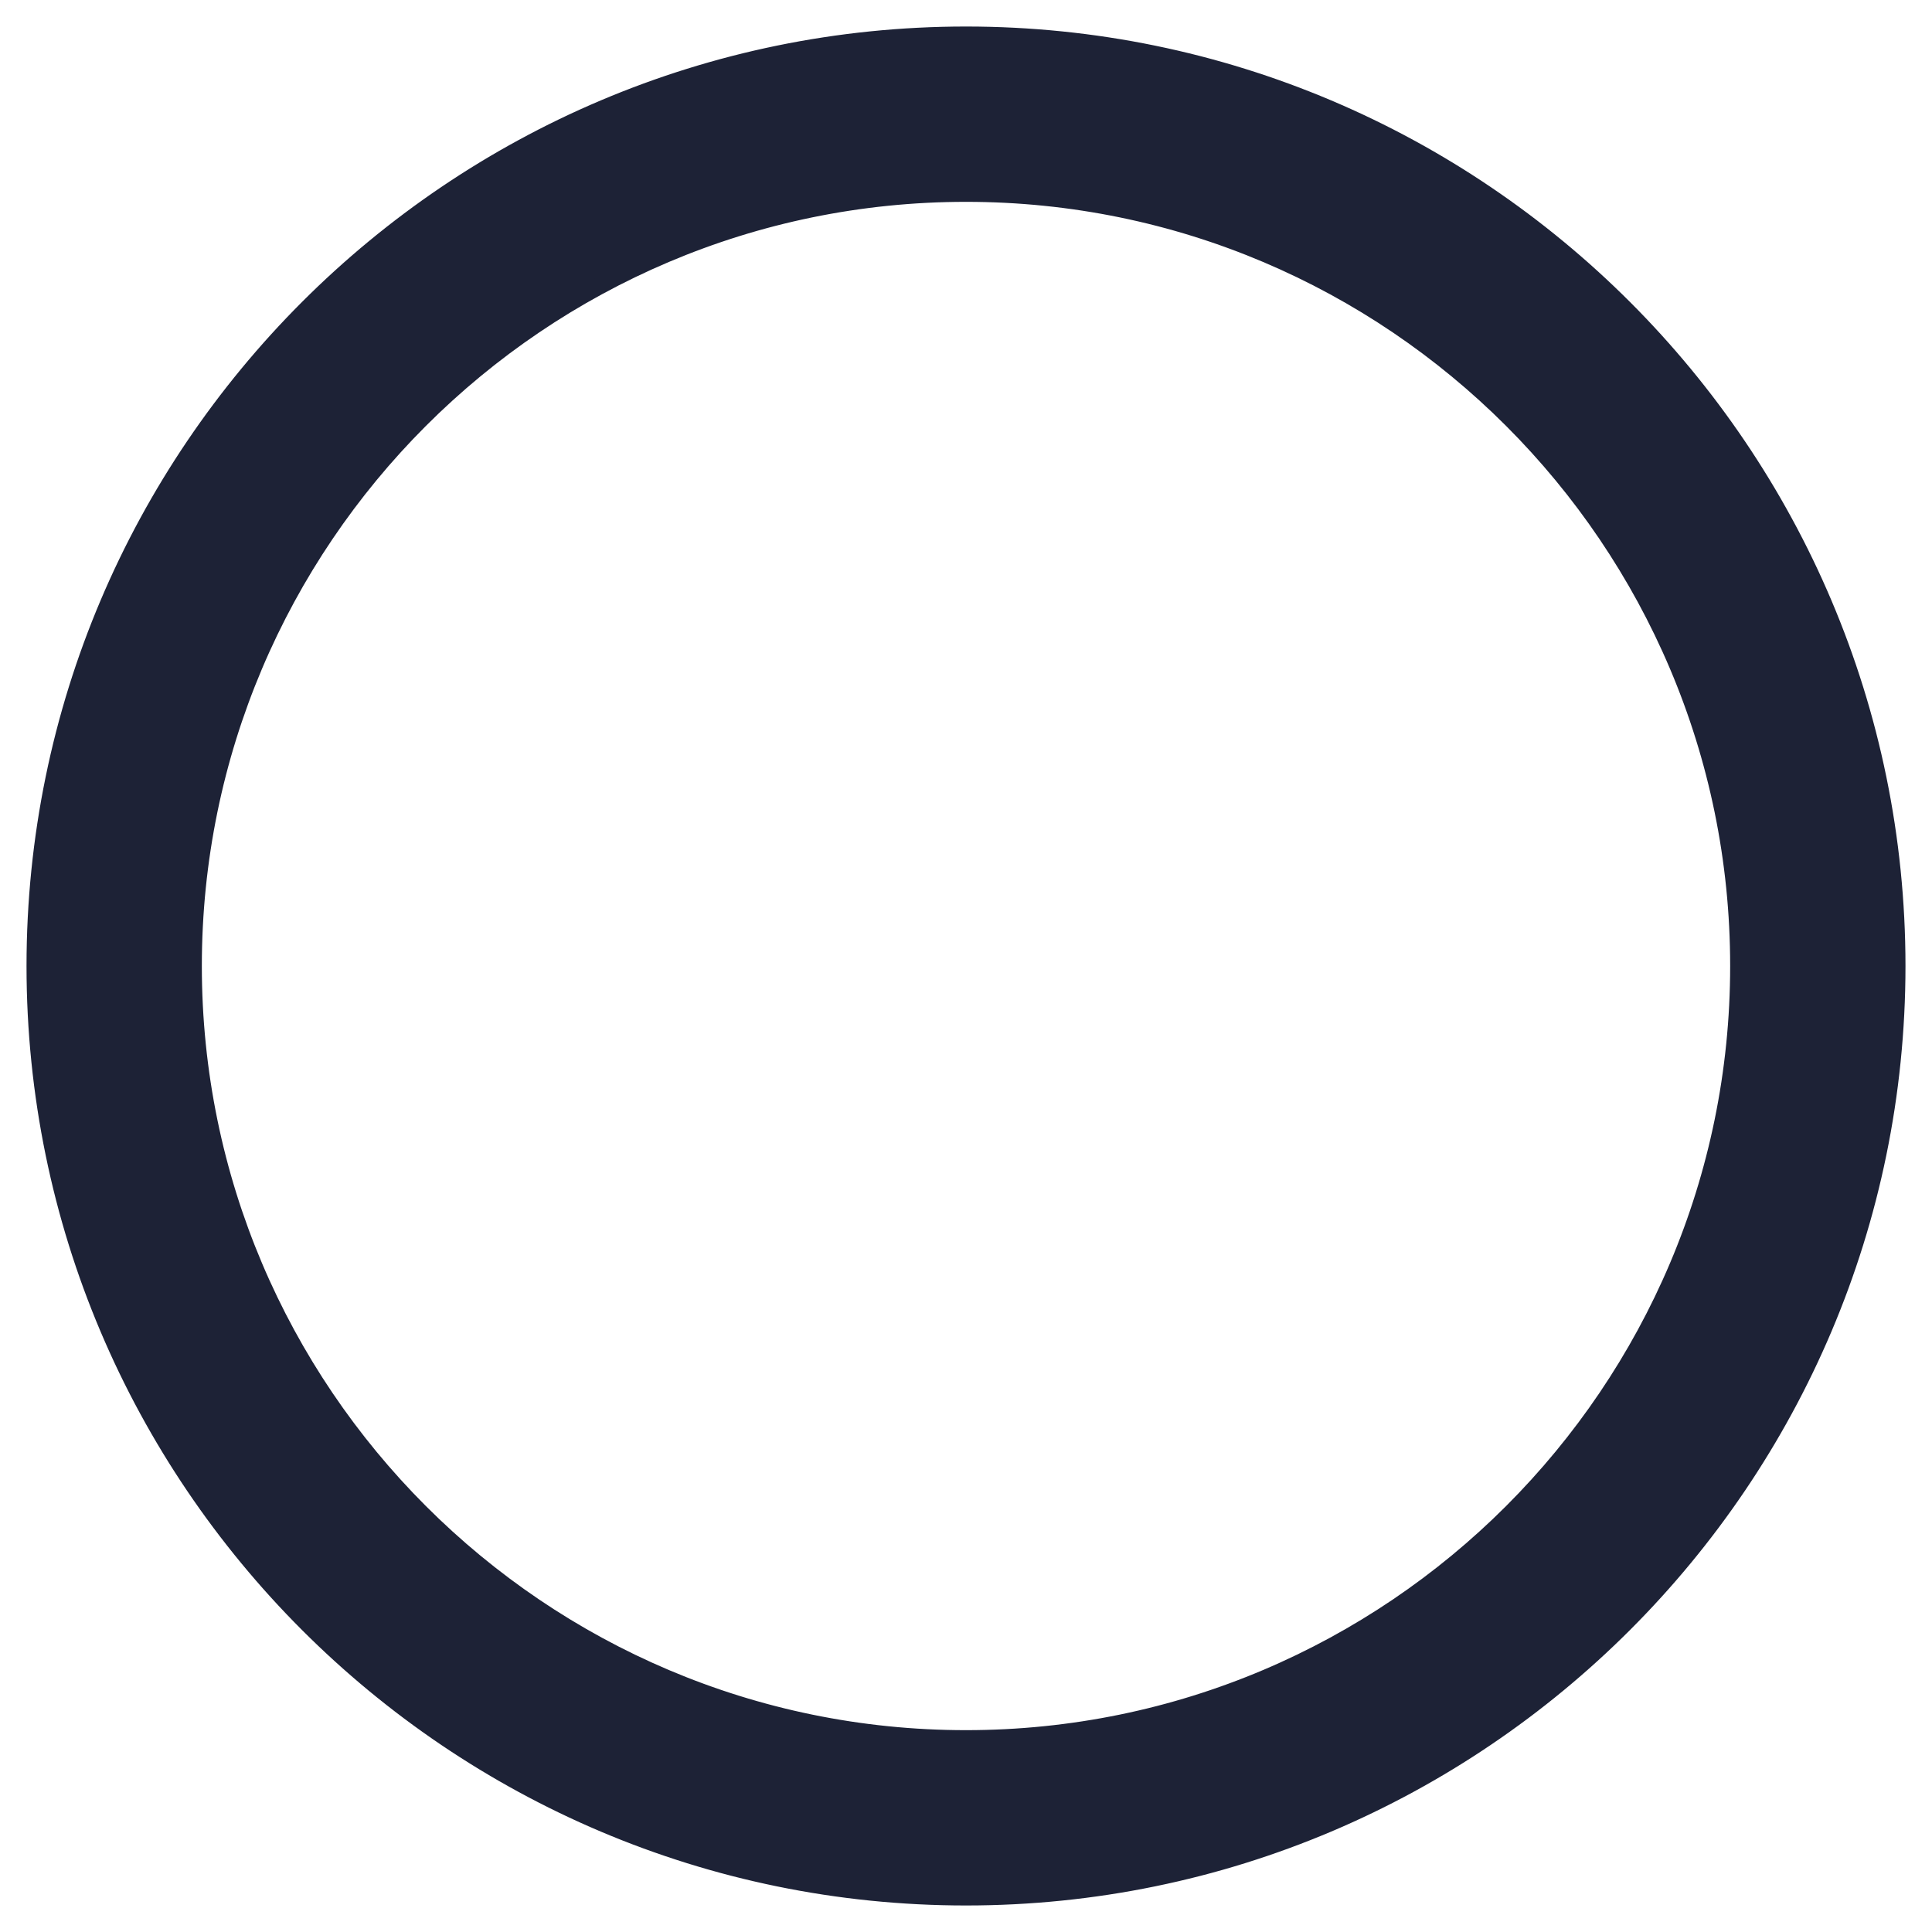
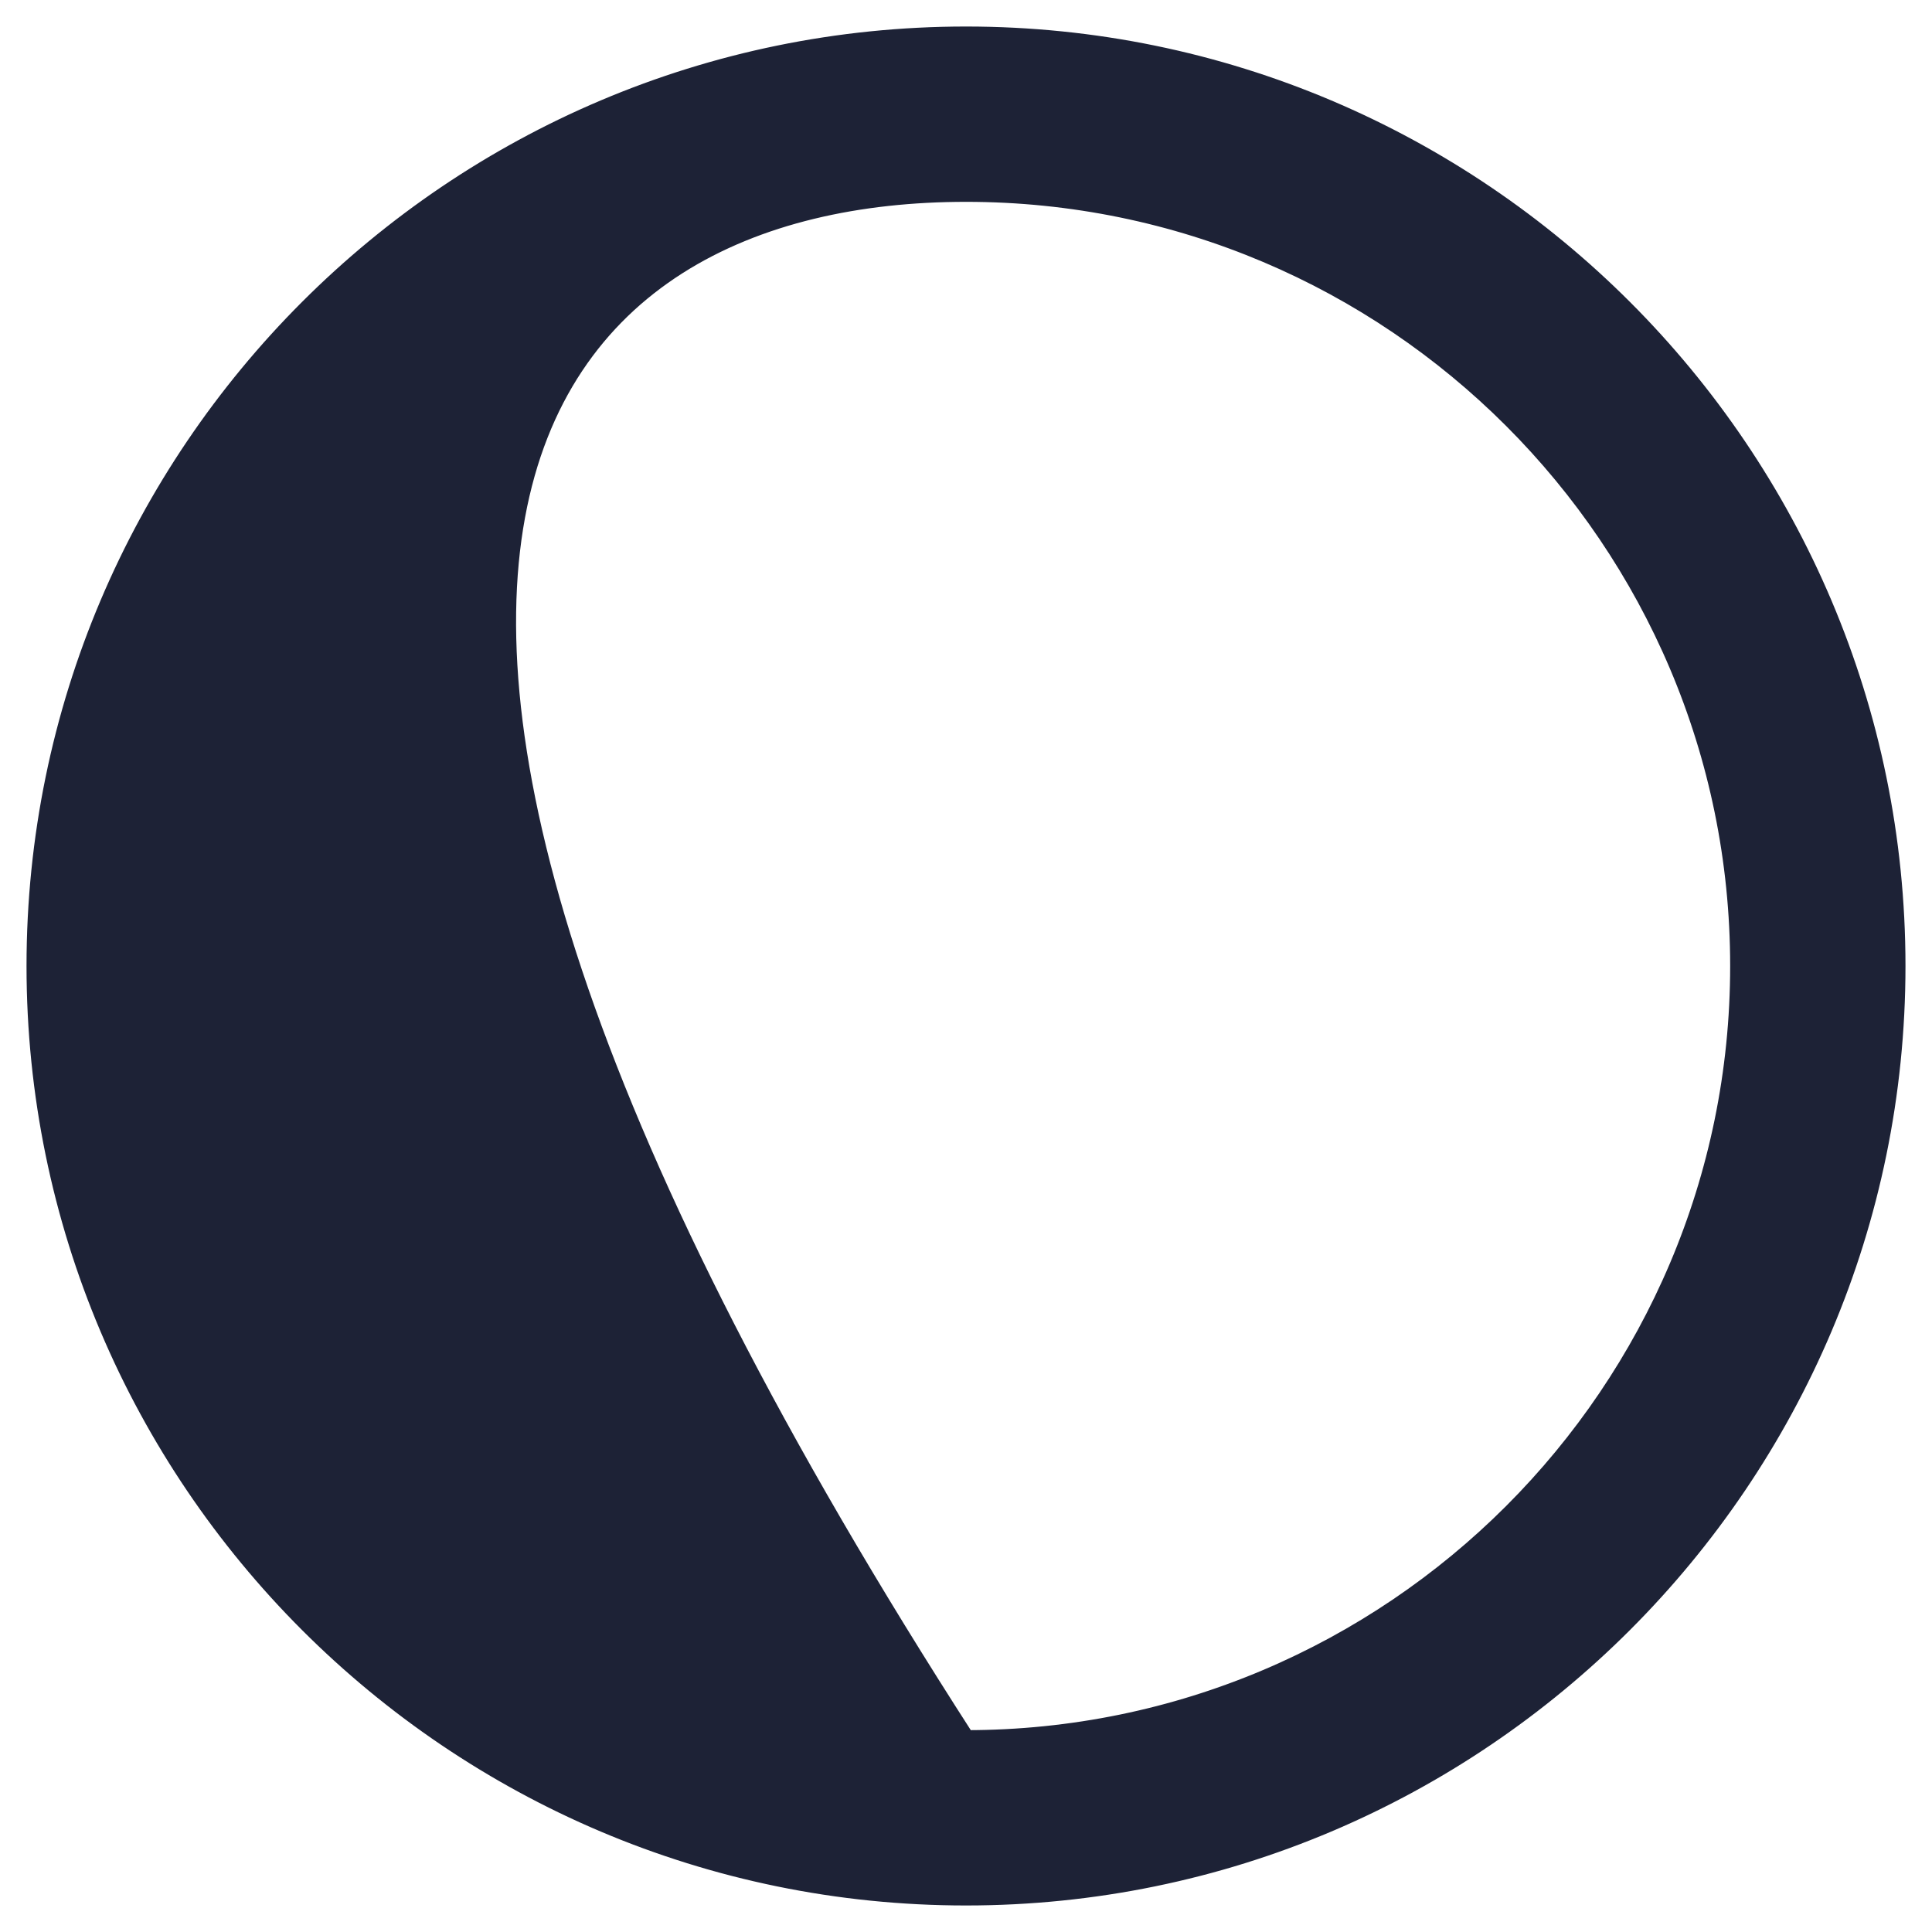
<svg xmlns="http://www.w3.org/2000/svg" width="55" height="55" viewBox="0 0 55 55" fill="none">
-   <path d="M27.5 53.995C42.11 53.995 53.995 42.11 53.995 27.5C53.995 12.89 42.11 1.005 27.5 1.005C12.89 1.005 1.005 12.89 1.005 27.5C1.005 42.11 12.89 53.995 27.5 53.995ZM27.5 5.496C39.632 5.496 49.504 15.366 49.504 27.5C49.504 39.632 39.632 49.504 27.5 49.504C15.368 49.504 5.496 39.634 5.496 27.5C5.496 15.366 15.368 5.496 27.5 5.496Z" fill="#1D2236" stroke="#1D2236" stroke-width="0.5" />
+   <path d="M27.5 53.995C42.11 53.995 53.995 42.11 53.995 27.5C53.995 12.89 42.11 1.005 27.5 1.005C12.89 1.005 1.005 12.89 1.005 27.5C1.005 42.11 12.89 53.995 27.5 53.995ZM27.5 5.496C39.632 5.496 49.504 15.366 49.504 27.5C49.504 39.632 39.632 49.504 27.5 49.504C5.496 15.366 15.368 5.496 27.5 5.496Z" fill="#1D2236" stroke="#1D2236" stroke-width="0.5" />
</svg>